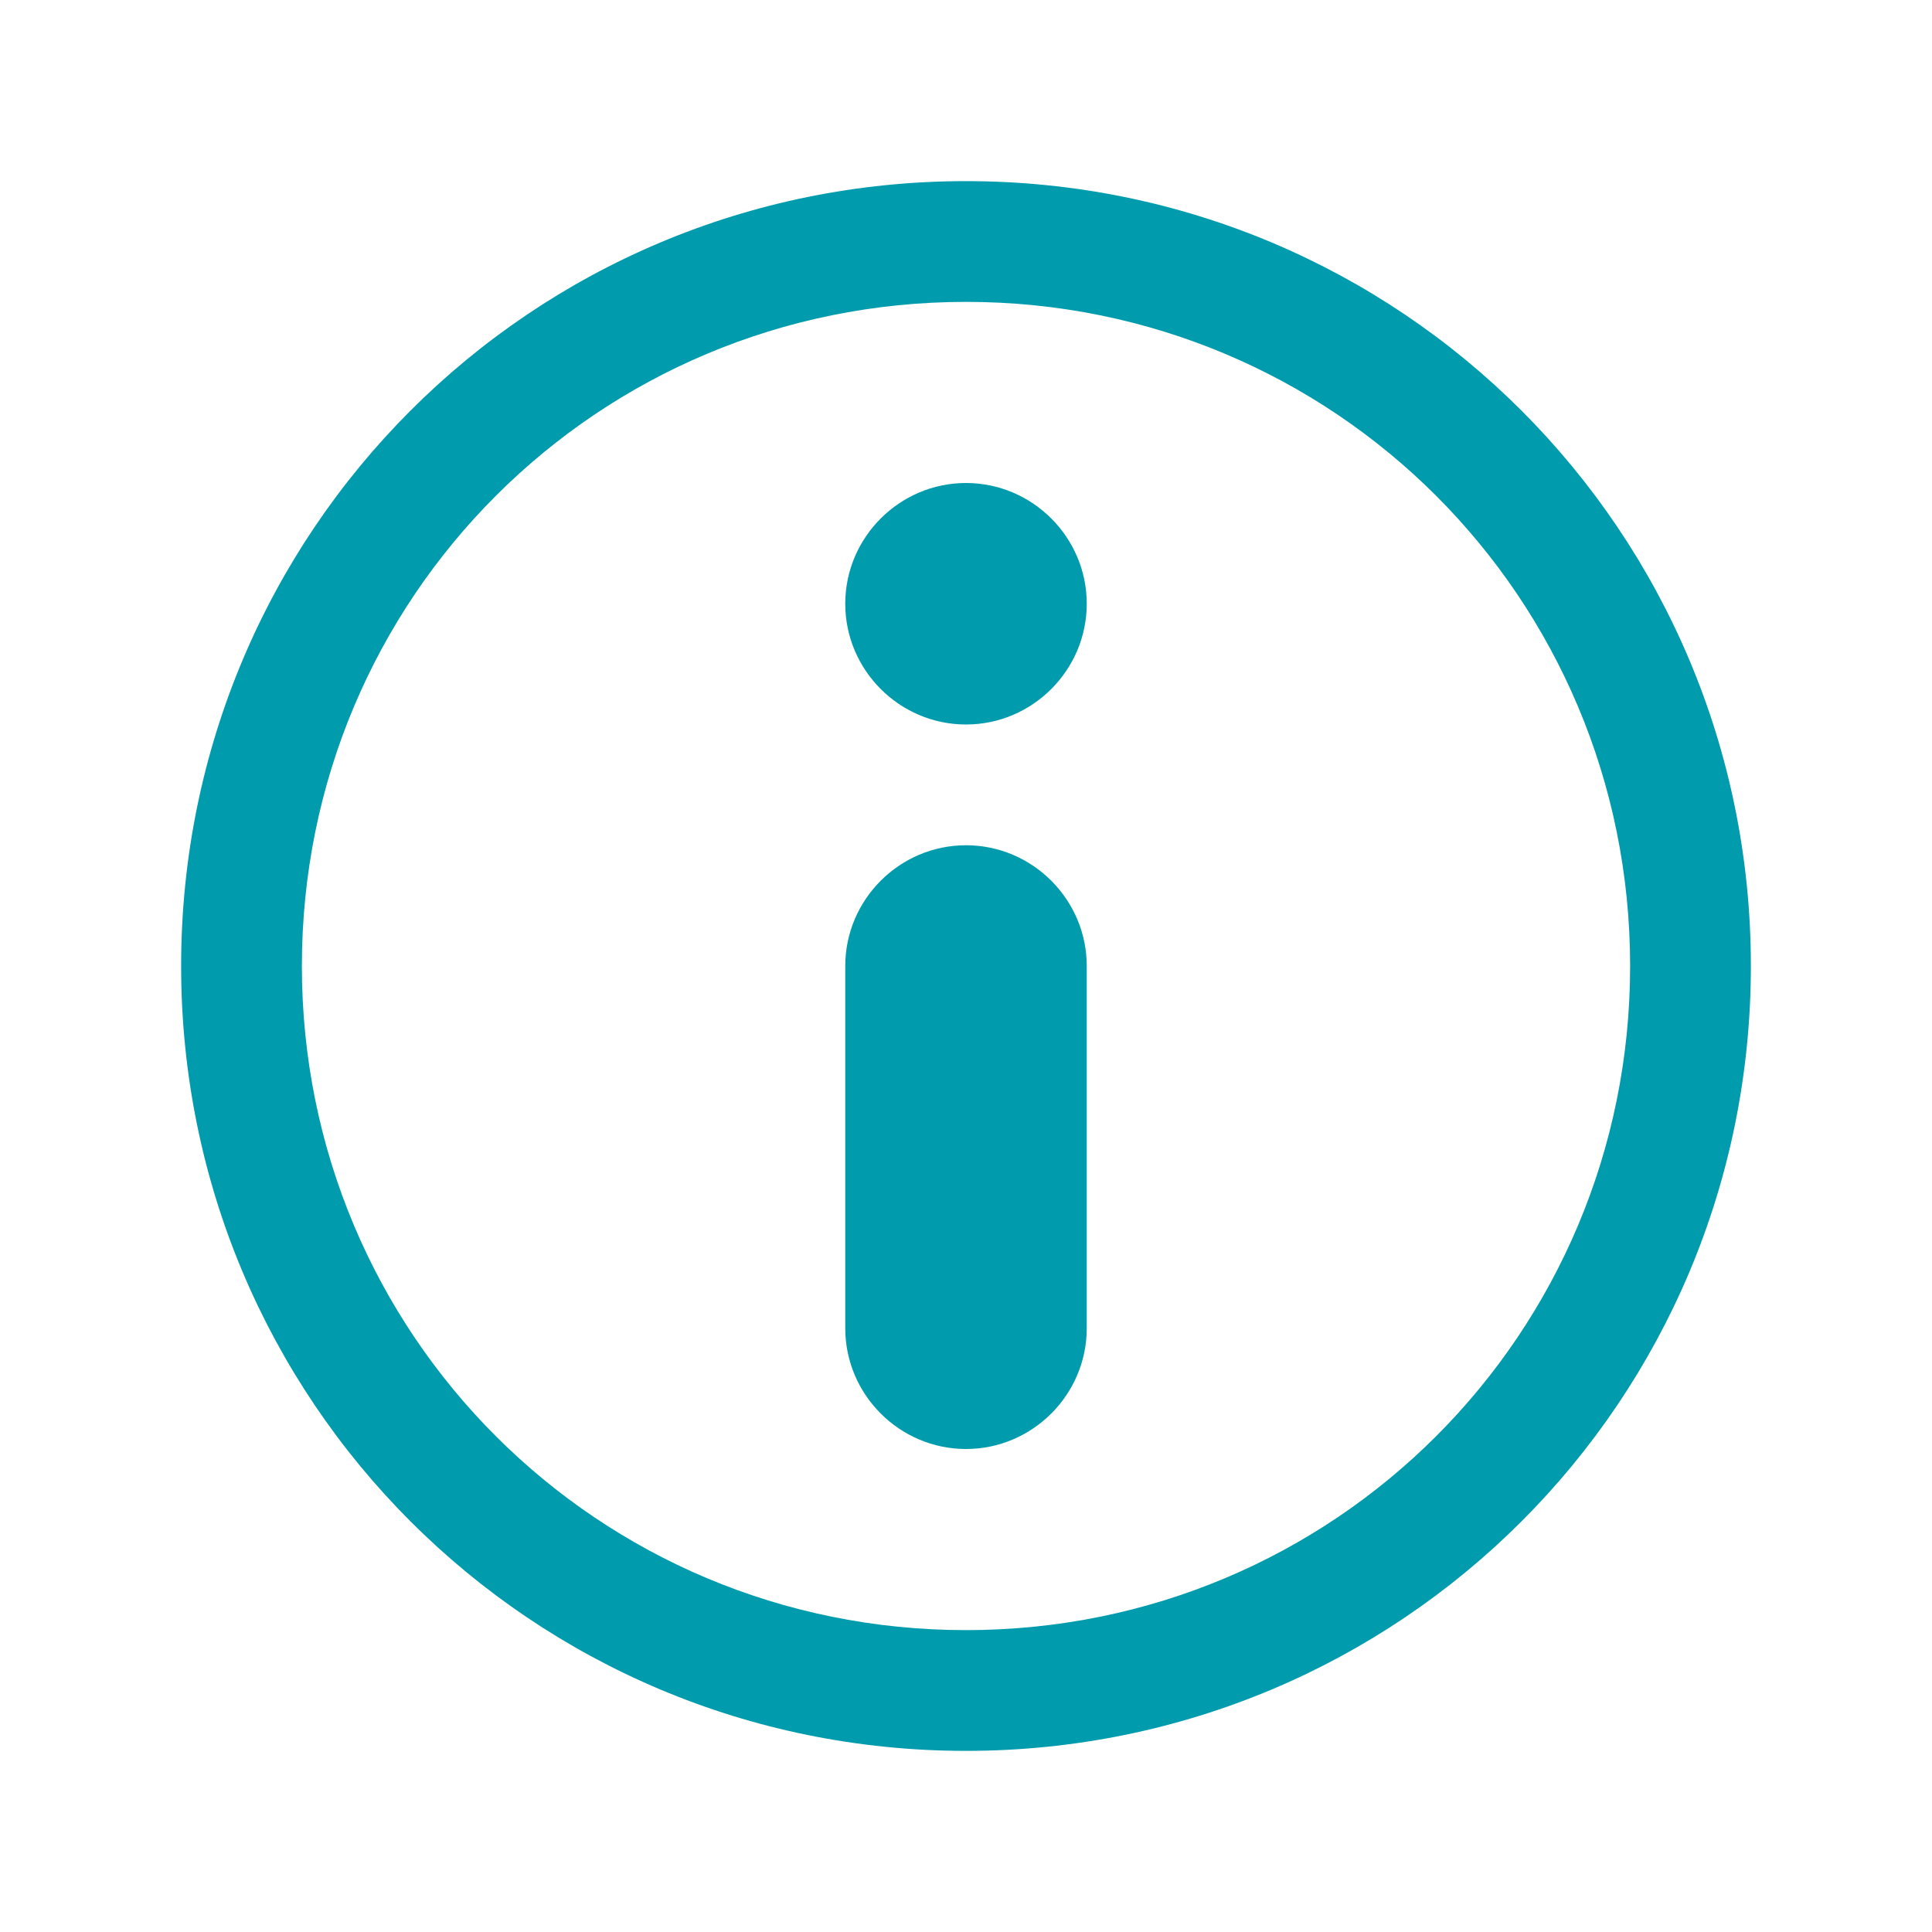
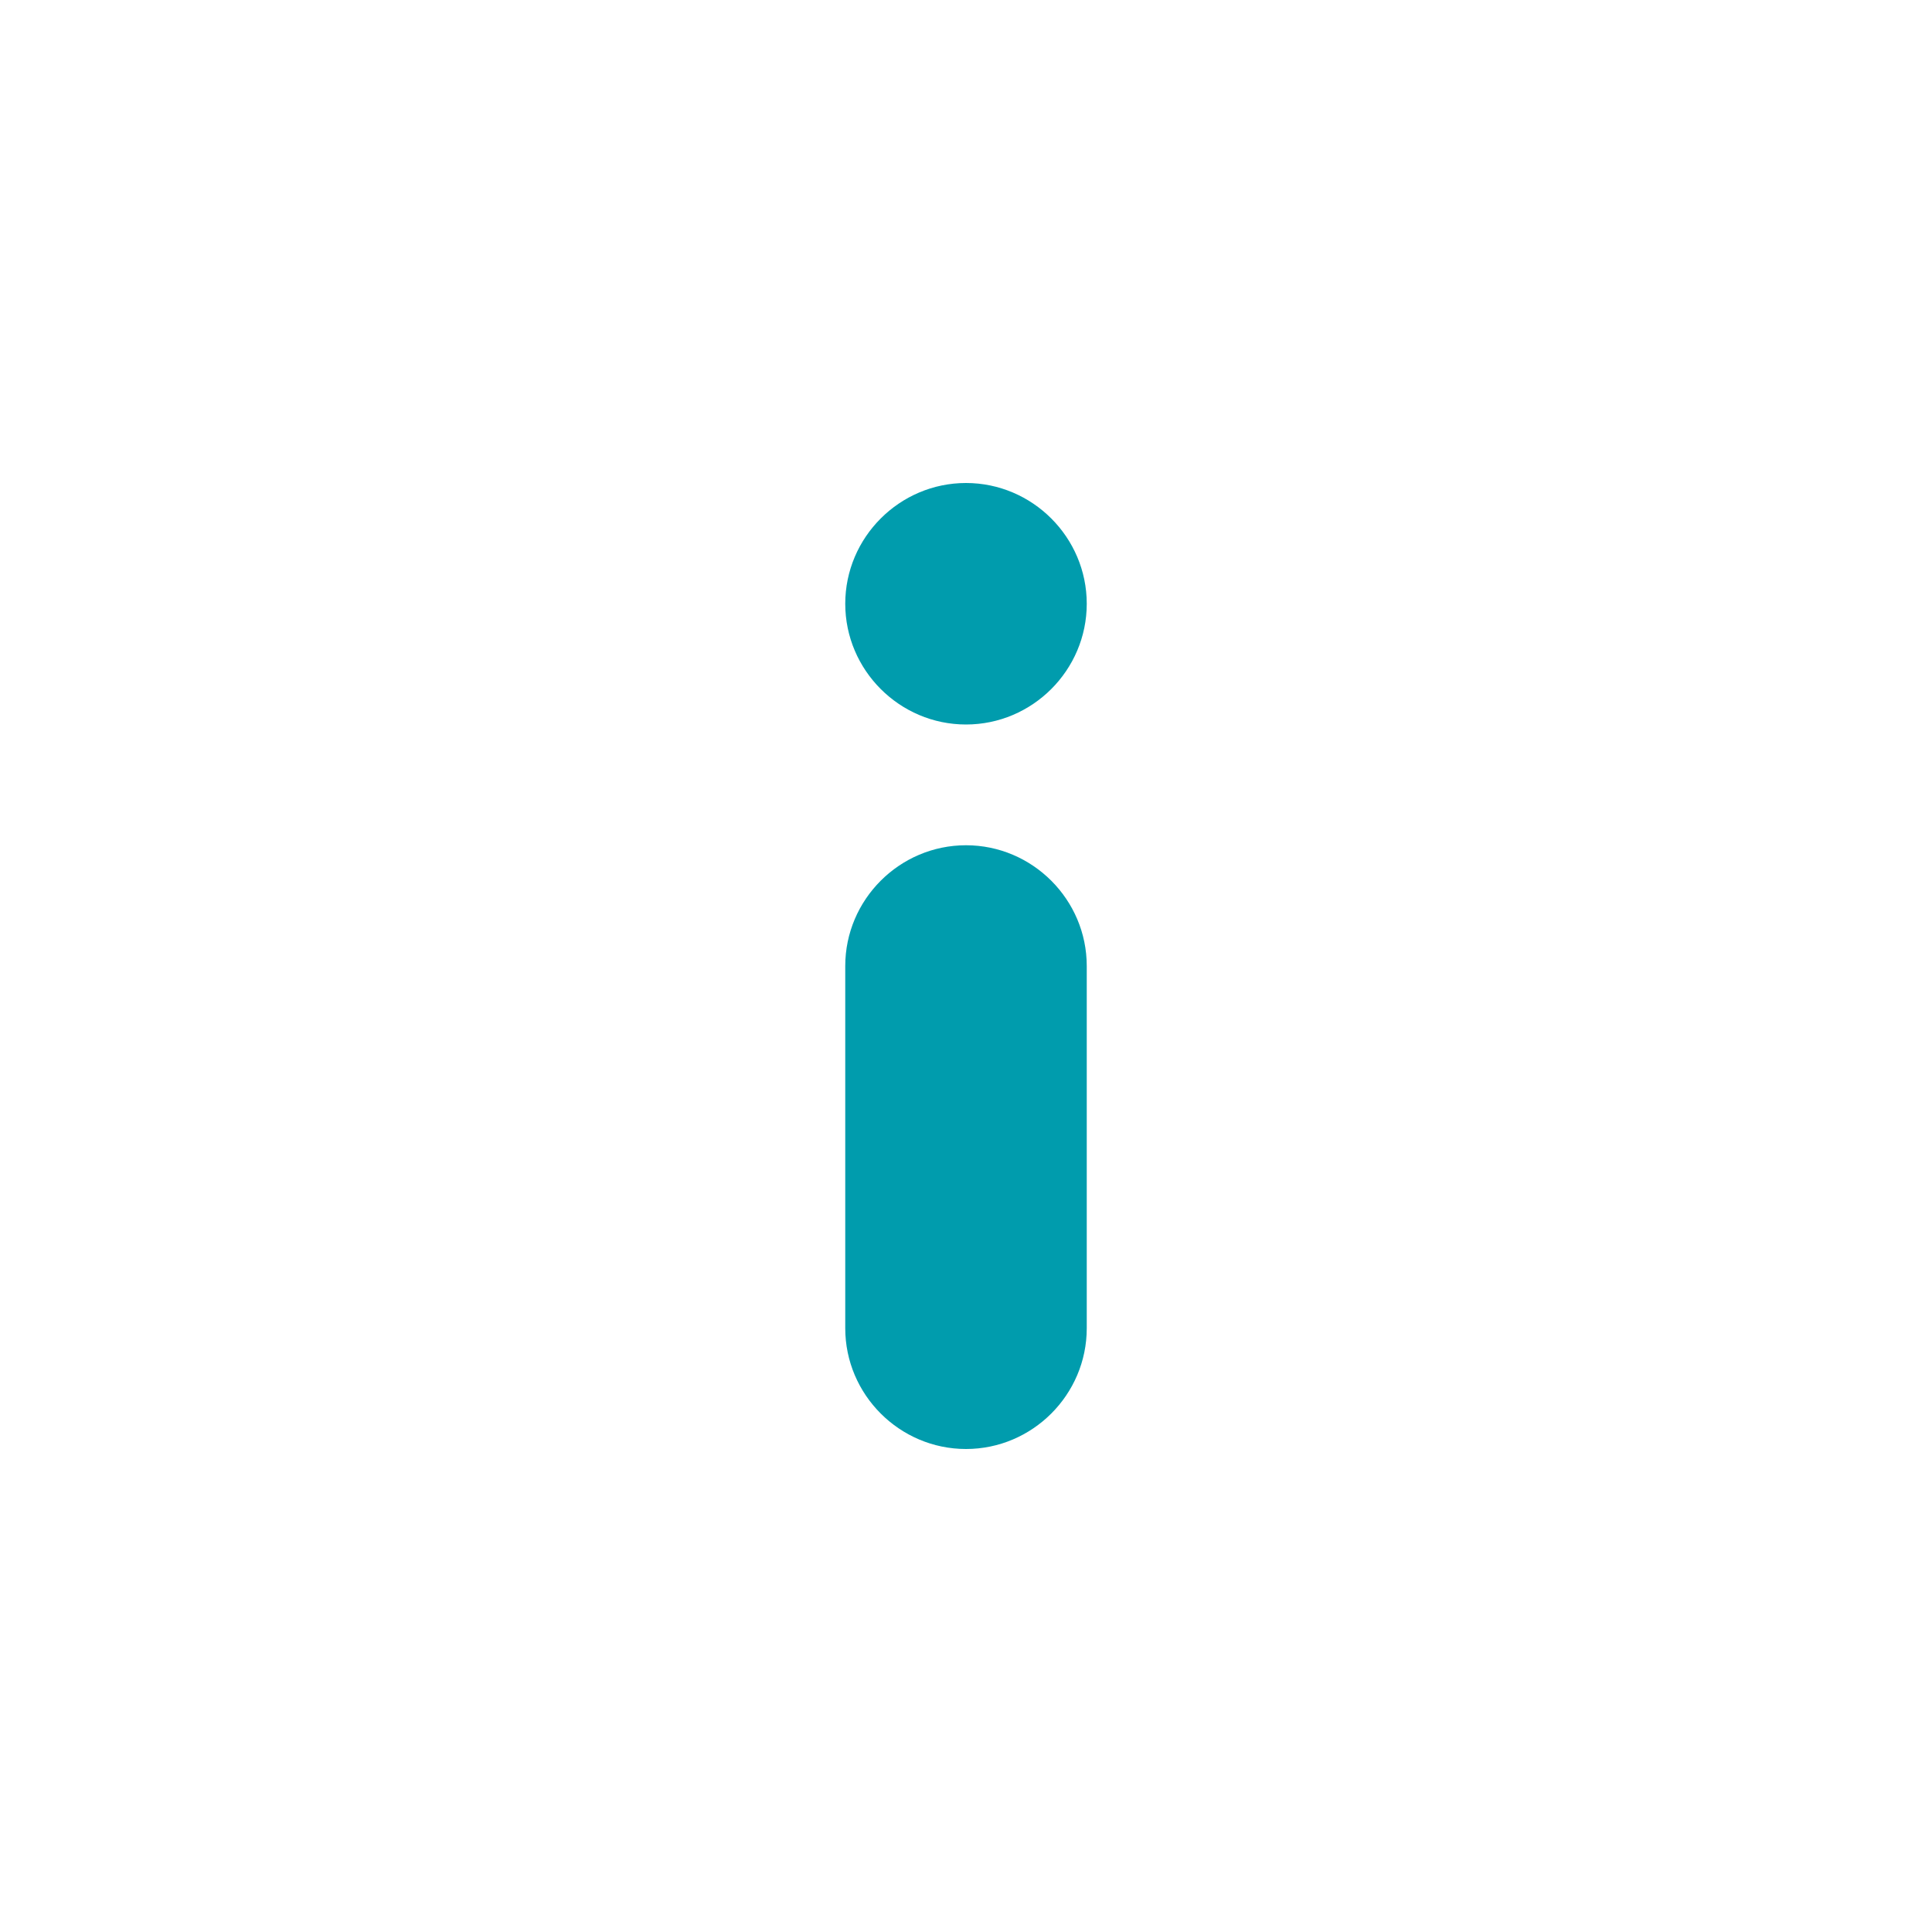
<svg xmlns="http://www.w3.org/2000/svg" version="1.1" id="Layer_1" x="0px" y="0px" viewBox="0 0 32 32" style="enable-background:new 0 0 32 32;" xml:space="preserve">
  <style type="text/css">
	.st0{fill:#009CAD;}
	.st1{fill:none;}
</style>
  <g id="Layer_2_1_">
    <path class="st0" d="M16,12c-1.1,0-2-0.9-2-2s0.9-2,2-2s2,0.9,2,2S17.1,12,16,12z" />
-     <path class="st0" d="M16,29C8.8,29,3,23.2,3,16S8.8,3,16,3s13,5.8,13,13S23.2,29,16,29z M16,5C9.9,5,5,9.9,5,16s4.9,11,11,11   s11-4.9,11-11S22.1,5,16,5z" />
    <path class="st0" d="M16,24c-1.1,0-2-0.9-2-2v-6c0-1.1,0.9-2,2-2s2,0.9,2,2v6C18,23.1,17.1,24,16,24z M16,16L16,16z" />
  </g>
  <g id="frame">
    <rect y="0" class="st1" width="32" height="32" />
  </g>
</svg>